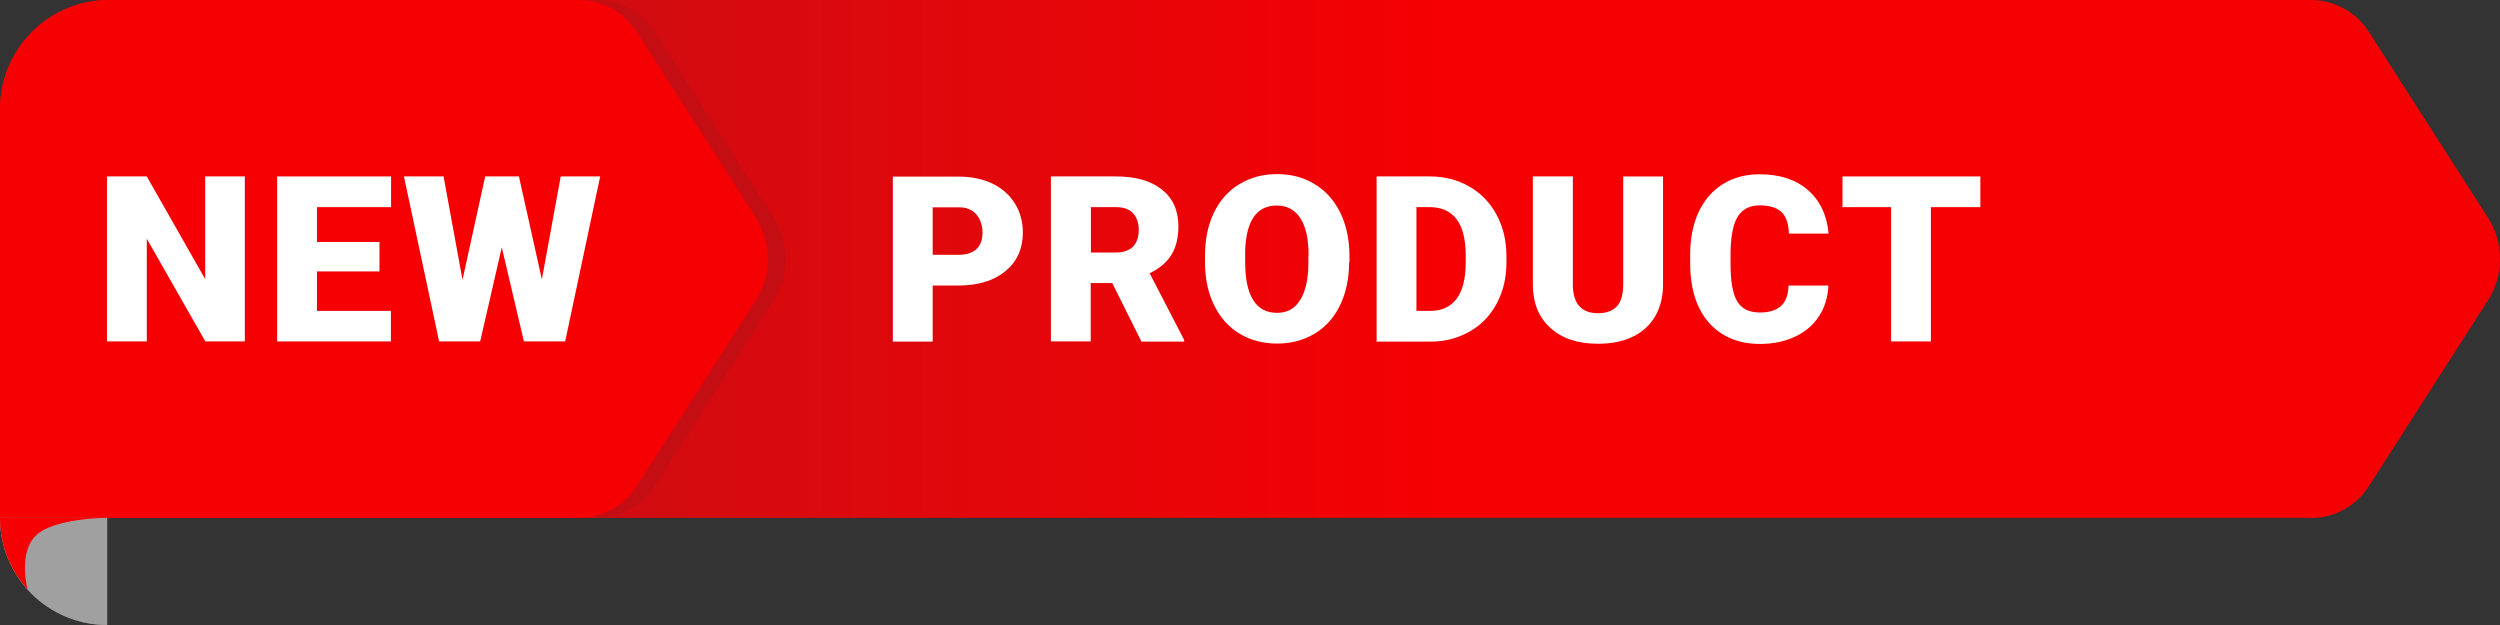
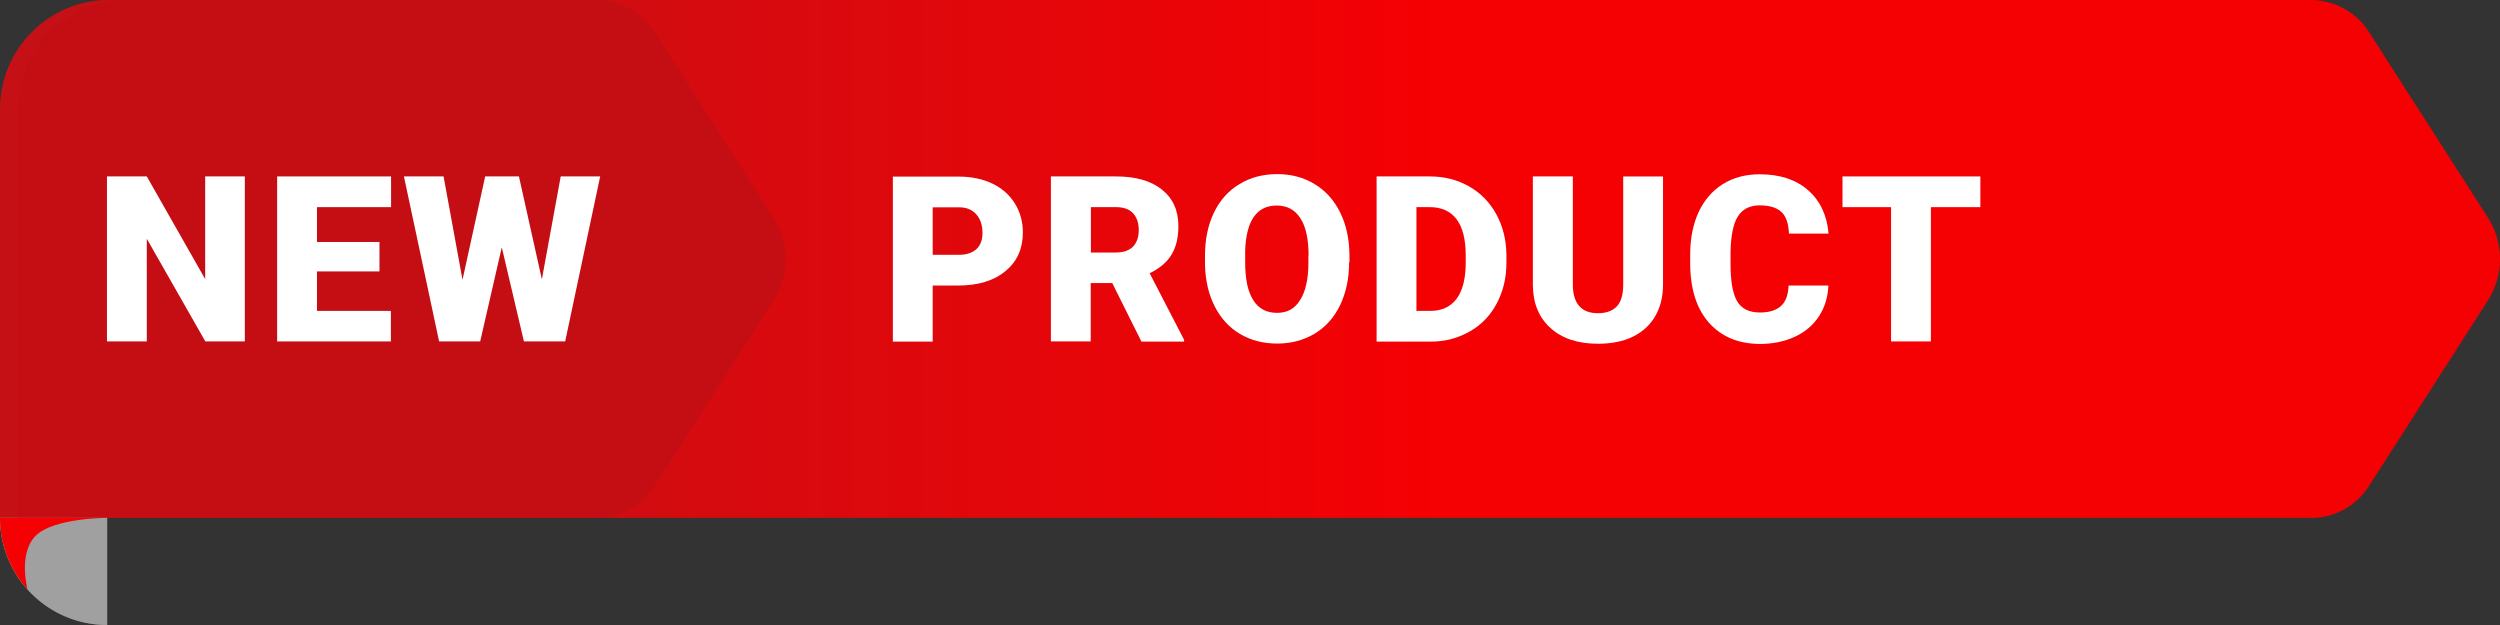
<svg xmlns="http://www.w3.org/2000/svg" id="_レイヤー_1" data-name="レイヤー 1" viewBox="0 0 140 35">
  <rect x="0" y="0" width="140" height="35" fill="#333333" stroke="none" />
  <defs>
    <style>.cls-1 {
        fill: url(#_名称未設定グラデーション_2);
      }

      .cls-1, .cls-2, .cls-3, .cls-4, .cls-5, .cls-6 {
        stroke-width: 0px;
      }

      .cls-7 {
        isolation: isolate;
      }

      .cls-2 {
        fill: #c40e14;
      }

      .cls-3 {
        fill: #707070;
      }

      .cls-4 {
        fill: #f50003;
      }

      .cls-5 {
        fill: #fff;
      }

      .cls-6 {
        fill: #a0a0a0;
      }</style>
    <linearGradient id="_名称未設定グラデーション_2" data-name="名称未設定グラデーション 2" x1="3.01" y1="22.82" x2="3.45" y2="22.82" gradientTransform="translate(-402.34 676.4) scale(140 -29)" gradientUnits="userSpaceOnUse">
      <stop offset="0" stop-color="#c51116" />
      <stop offset="1" stop-color="#f50003" />
    </linearGradient>
  </defs>
  <path id="_前面オブジェクトで型抜き_22" data-name="前面オブジェクトで型抜き 22" class="cls-3" d="M6,35h0c-1.78,0-3.37-.77-4.47-2C.58,31.94,0,30.54,0,29,0,25.69,2.69,23,6,23v12Z" />
  <path id="_前面オブジェクトで型抜き_24" data-name="前面オブジェクトで型抜き 24" class="cls-1" d="M129.44,29H0V6.01C.06,2.76,2.63.13,5.87,0h123.57c1.32.01,2.54.7,3.24,1.82l6.64,10.36c.91,1.42.91,3.23,0,4.65l-6.64,10.36c-.7,1.12-1.92,1.81-3.24,1.82Z" />
  <path id="_前面オブジェクトで型抜き_37" data-name="前面オブジェクトで型抜き 37" class="cls-2" d="M33.44,29H1V6.01C1.06,2.76,3.63.13,6.87,0h26.57c1.32.01,2.54.7,3.24,1.82l6.64,10.36c.91,1.42.91,3.23,0,4.65l-6.64,10.36c-.7,1.12-1.92,1.8-3.24,1.82Z" />
-   <path id="_前面オブジェクトで型抜き_23" data-name="前面オブジェクトで型抜き 23" class="cls-4" d="M32.44,29H0V6.01C.06,2.76,2.63.13,5.87,0h26.57c1.32.01,2.54.7,3.24,1.82l6.64,10.36c.91,1.42.91,3.23,0,4.65l-6.64,10.36c-.7,1.12-1.92,1.8-3.24,1.82Z" />
  <path class="cls-6" d="M6,35v-6H0c0,3.31,2.69,6,6,6Z" />
  <path class="cls-4" d="M0,29C0,30.54.58,31.94,1.54,33c0,0-.54-2,.46-3s4-1,4-1H0Z" />
  <g id="PRODUCT" class="cls-7">
    <g class="cls-7">
      <path class="cls-5" d="M52.23,15.99v3.14h-2.23v-9.24h3.69c.71,0,1.33.13,1.88.39.54.26.96.63,1.26,1.11.3.48.45,1.03.45,1.63,0,.9-.32,1.62-.97,2.16-.65.54-1.53.81-2.66.81h-1.42ZM52.23,14.27h1.46c.43,0,.76-.11.99-.32s.34-.52.34-.91c0-.43-.12-.78-.35-1.04-.23-.26-.55-.39-.95-.39h-1.49v2.67Z" />
      <path class="cls-5" d="M62.29,15.85h-1.21v3.27h-2.23v-9.24h3.64c1.1,0,1.95.24,2.57.73.62.49.93,1.17.93,2.06,0,.64-.13,1.17-.39,1.6-.26.42-.67.77-1.22,1.03l1.93,3.73v.1h-2.39l-1.63-3.27ZM61.08,14.14h1.41c.42,0,.74-.11.96-.33.21-.22.32-.53.32-.93s-.11-.71-.32-.94c-.22-.23-.53-.34-.95-.34h-1.41v2.55Z" />
      <path class="cls-5" d="M75.55,14.69c0,.9-.17,1.7-.5,2.39-.33.69-.81,1.23-1.42,1.6-.62.37-1.32.56-2.1.56s-1.49-.18-2.09-.54c-.61-.36-1.08-.88-1.42-1.55s-.52-1.45-.54-2.32v-.52c0-.91.17-1.71.5-2.4.33-.69.81-1.23,1.43-1.6.62-.38,1.33-.56,2.12-.56s1.48.19,2.09.56,1.09.9,1.43,1.59.51,1.48.52,2.37v.42ZM73.28,14.31c0-.92-.15-1.62-.46-2.09-.31-.48-.75-.71-1.32-.71-1.12,0-1.71.84-1.77,2.51v.68c0,.91.14,1.6.44,2.09.3.49.75.73,1.34.73s1-.24,1.3-.72c.3-.48.46-1.17.46-2.06v-.43Z" />
      <path class="cls-5" d="M77.09,19.12v-9.24h2.98c.82,0,1.55.19,2.2.56s1.16.89,1.53,1.57.55,1.43.56,2.27v.43c0,.85-.18,1.6-.54,2.28s-.86,1.2-1.51,1.57-1.37.57-2.17.57h-3.04ZM79.32,11.6v5.81h.78c.64,0,1.13-.23,1.47-.68.34-.46.51-1.13.51-2.03v-.4c0-.89-.17-1.57-.51-2.02-.34-.45-.84-.68-1.5-.68h-.75Z" />
      <path class="cls-5" d="M93.13,9.88v6.05c0,.69-.15,1.28-.44,1.78-.29.5-.71.88-1.26,1.15-.54.26-1.19.39-1.94.39-1.13,0-2.01-.29-2.66-.88-.65-.58-.98-1.38-.99-2.4v-6.09h2.24v6.14c.03,1.01.5,1.52,1.41,1.52.46,0,.81-.13,1.05-.38.24-.25.36-.67.36-1.24v-6.04h2.23Z" />
      <path class="cls-5" d="M102.39,16c-.03.64-.2,1.21-.52,1.7s-.76.88-1.34,1.15-1.23.41-1.96.41c-1.21,0-2.17-.4-2.87-1.19-.7-.79-1.05-1.91-1.05-3.35v-.46c0-.91.16-1.7.47-2.38.32-.68.77-1.2,1.36-1.57s1.28-.55,2.06-.55c1.12,0,2.02.29,2.7.88.68.59,1.07,1.4,1.16,2.44h-2.22c-.02-.56-.16-.97-.42-1.21s-.67-.37-1.22-.37-.96.21-1.22.62-.39,1.08-.41,1.99v.65c0,.99.12,1.69.37,2.11.25.42.67.63,1.28.63.51,0,.9-.12,1.17-.36.27-.24.41-.62.43-1.15h2.21Z" />
      <path class="cls-5" d="M110.9,11.6h-2.77v7.52h-2.23v-7.52h-2.72v-1.72h7.72v1.72Z" />
    </g>
  </g>
  <g id="NEW" class="cls-7">
    <g class="cls-7">
      <path class="cls-5" d="M13.72,19.12h-2.22l-3.28-5.75v5.75h-2.23v-9.24h2.23l3.27,5.75v-5.75h2.22v9.24Z" />
      <path class="cls-5" d="M21.25,15.2h-3.5v2.21h4.14v1.71h-6.37v-9.24h6.38v1.72h-4.15v1.95h3.5v1.65Z" />
      <path class="cls-5" d="M30.34,15.67l1.06-5.79h2.21l-1.96,9.24h-2.31l-1.24-5.27-1.21,5.27h-2.3l-1.97-9.24h2.22l1.06,5.79,1.27-5.79h1.89l1.29,5.79Z" />
    </g>
  </g>
</svg>